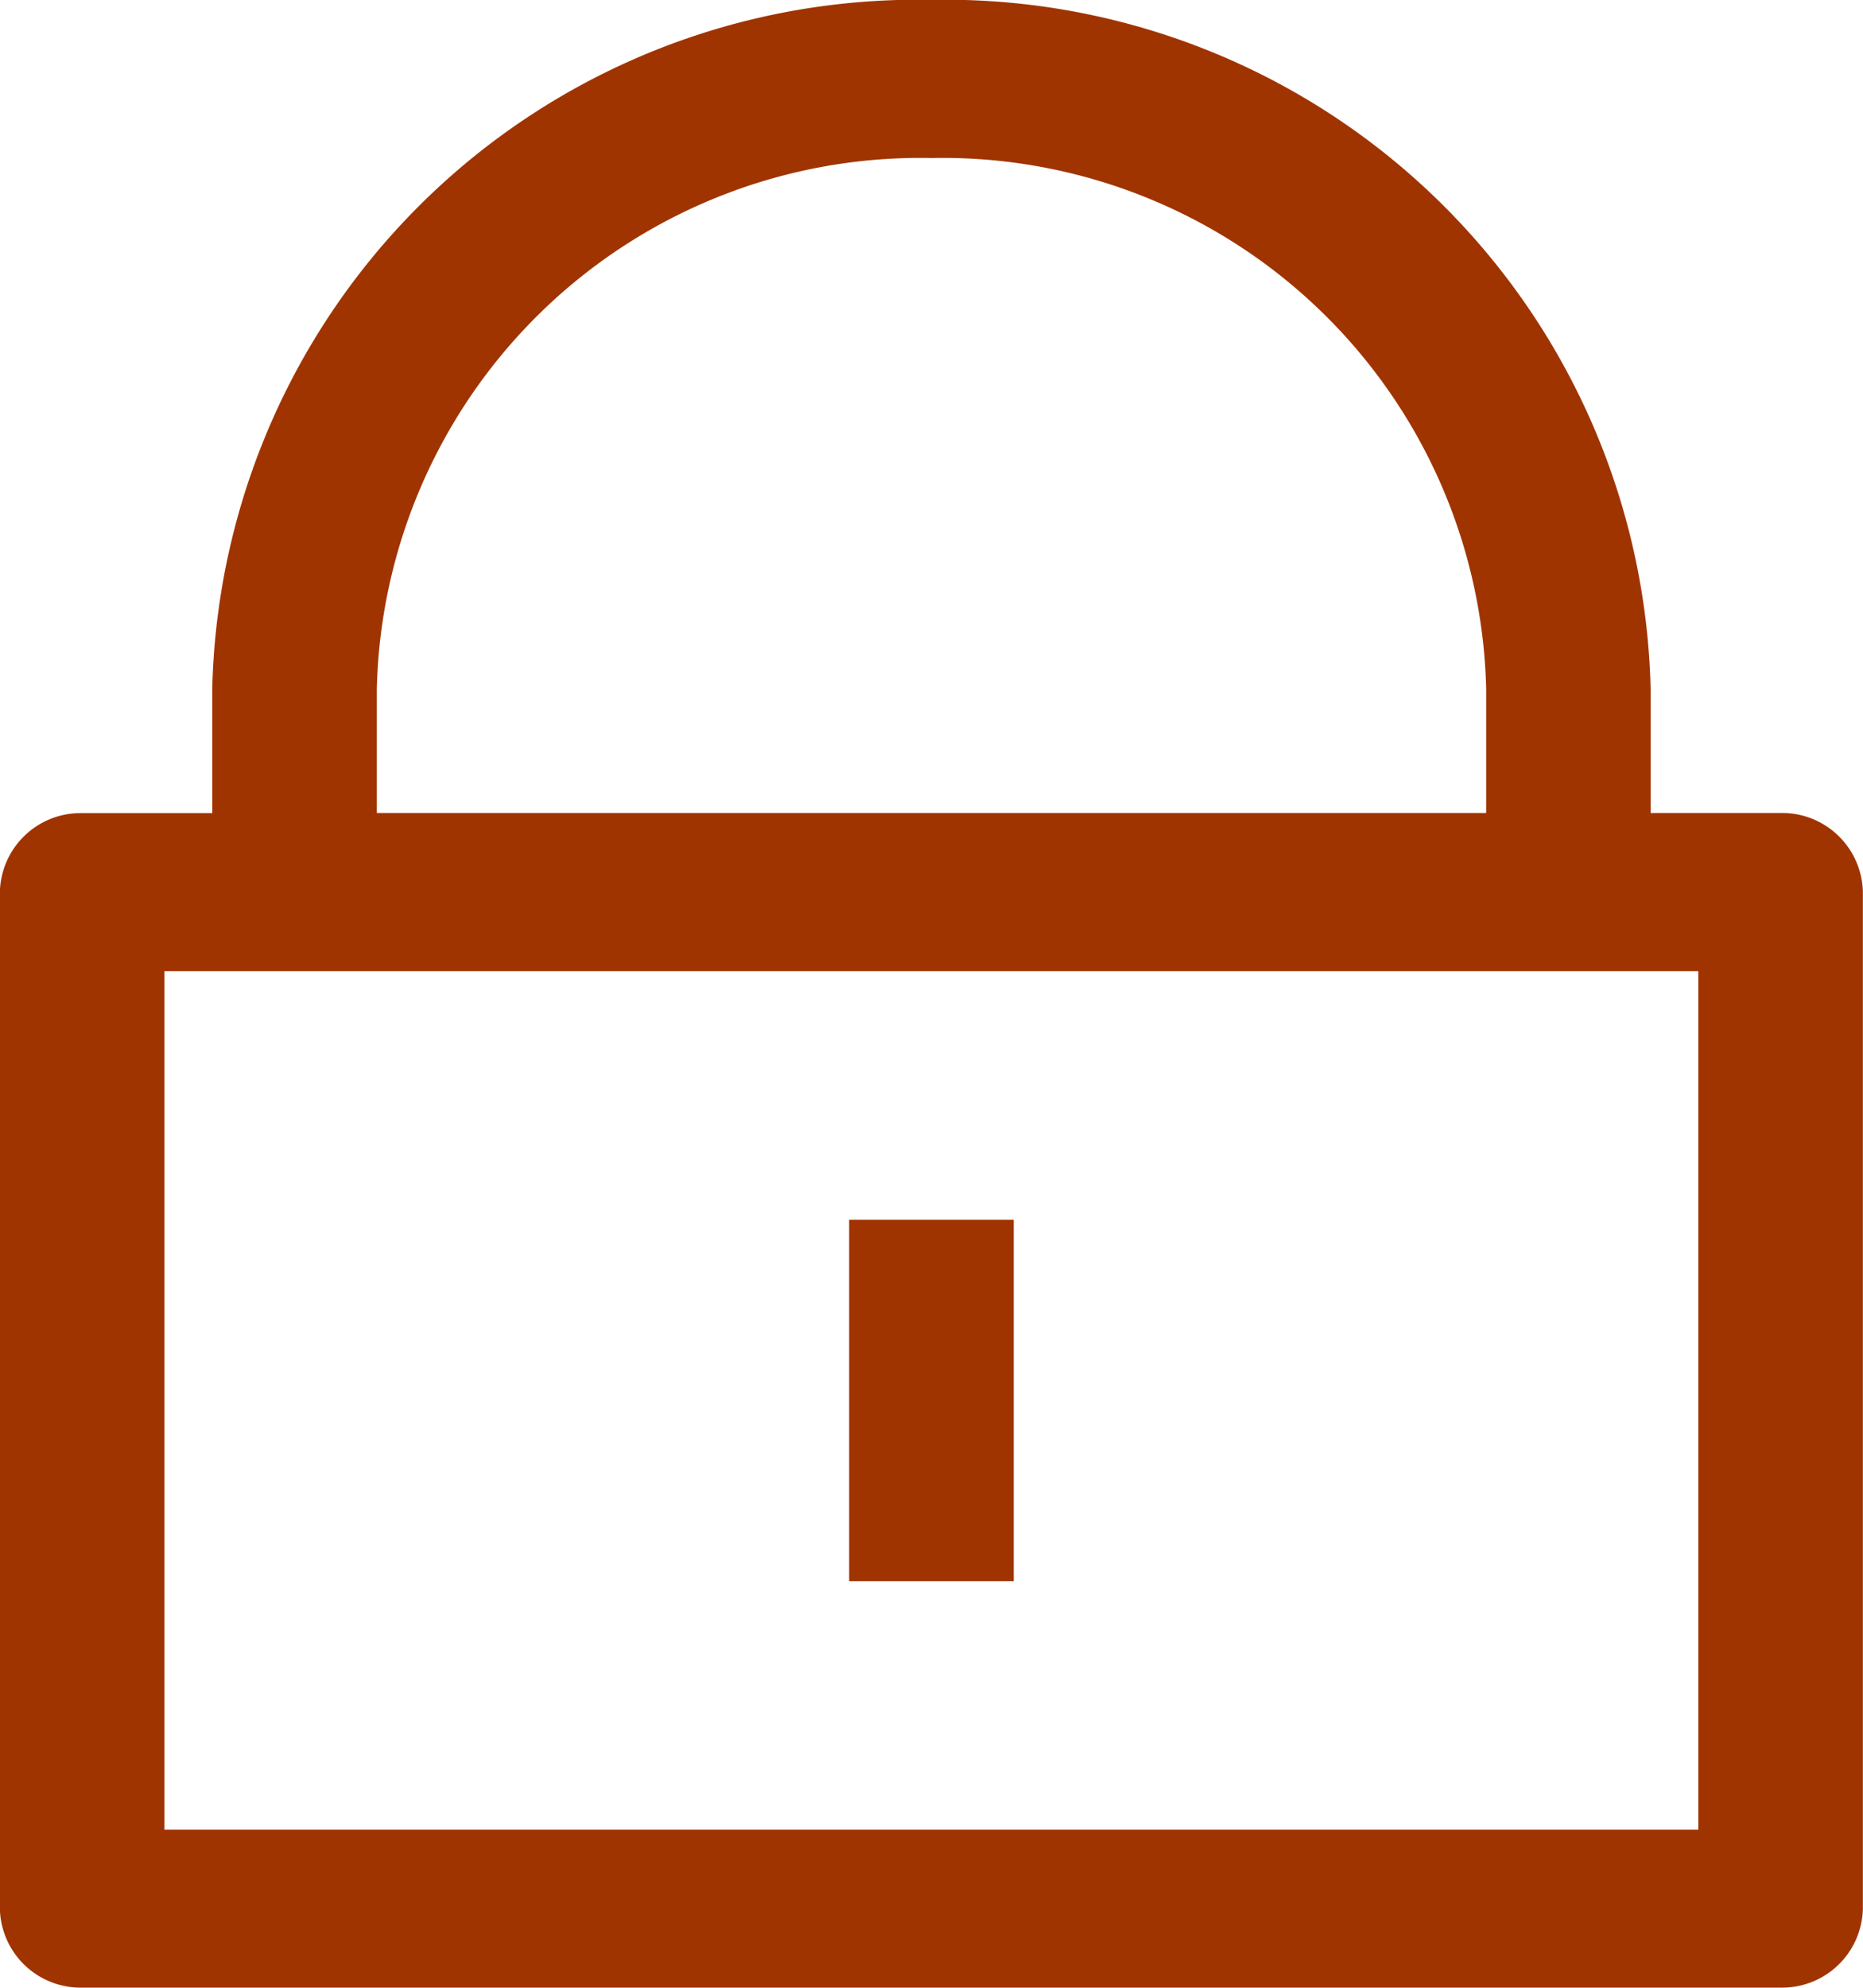
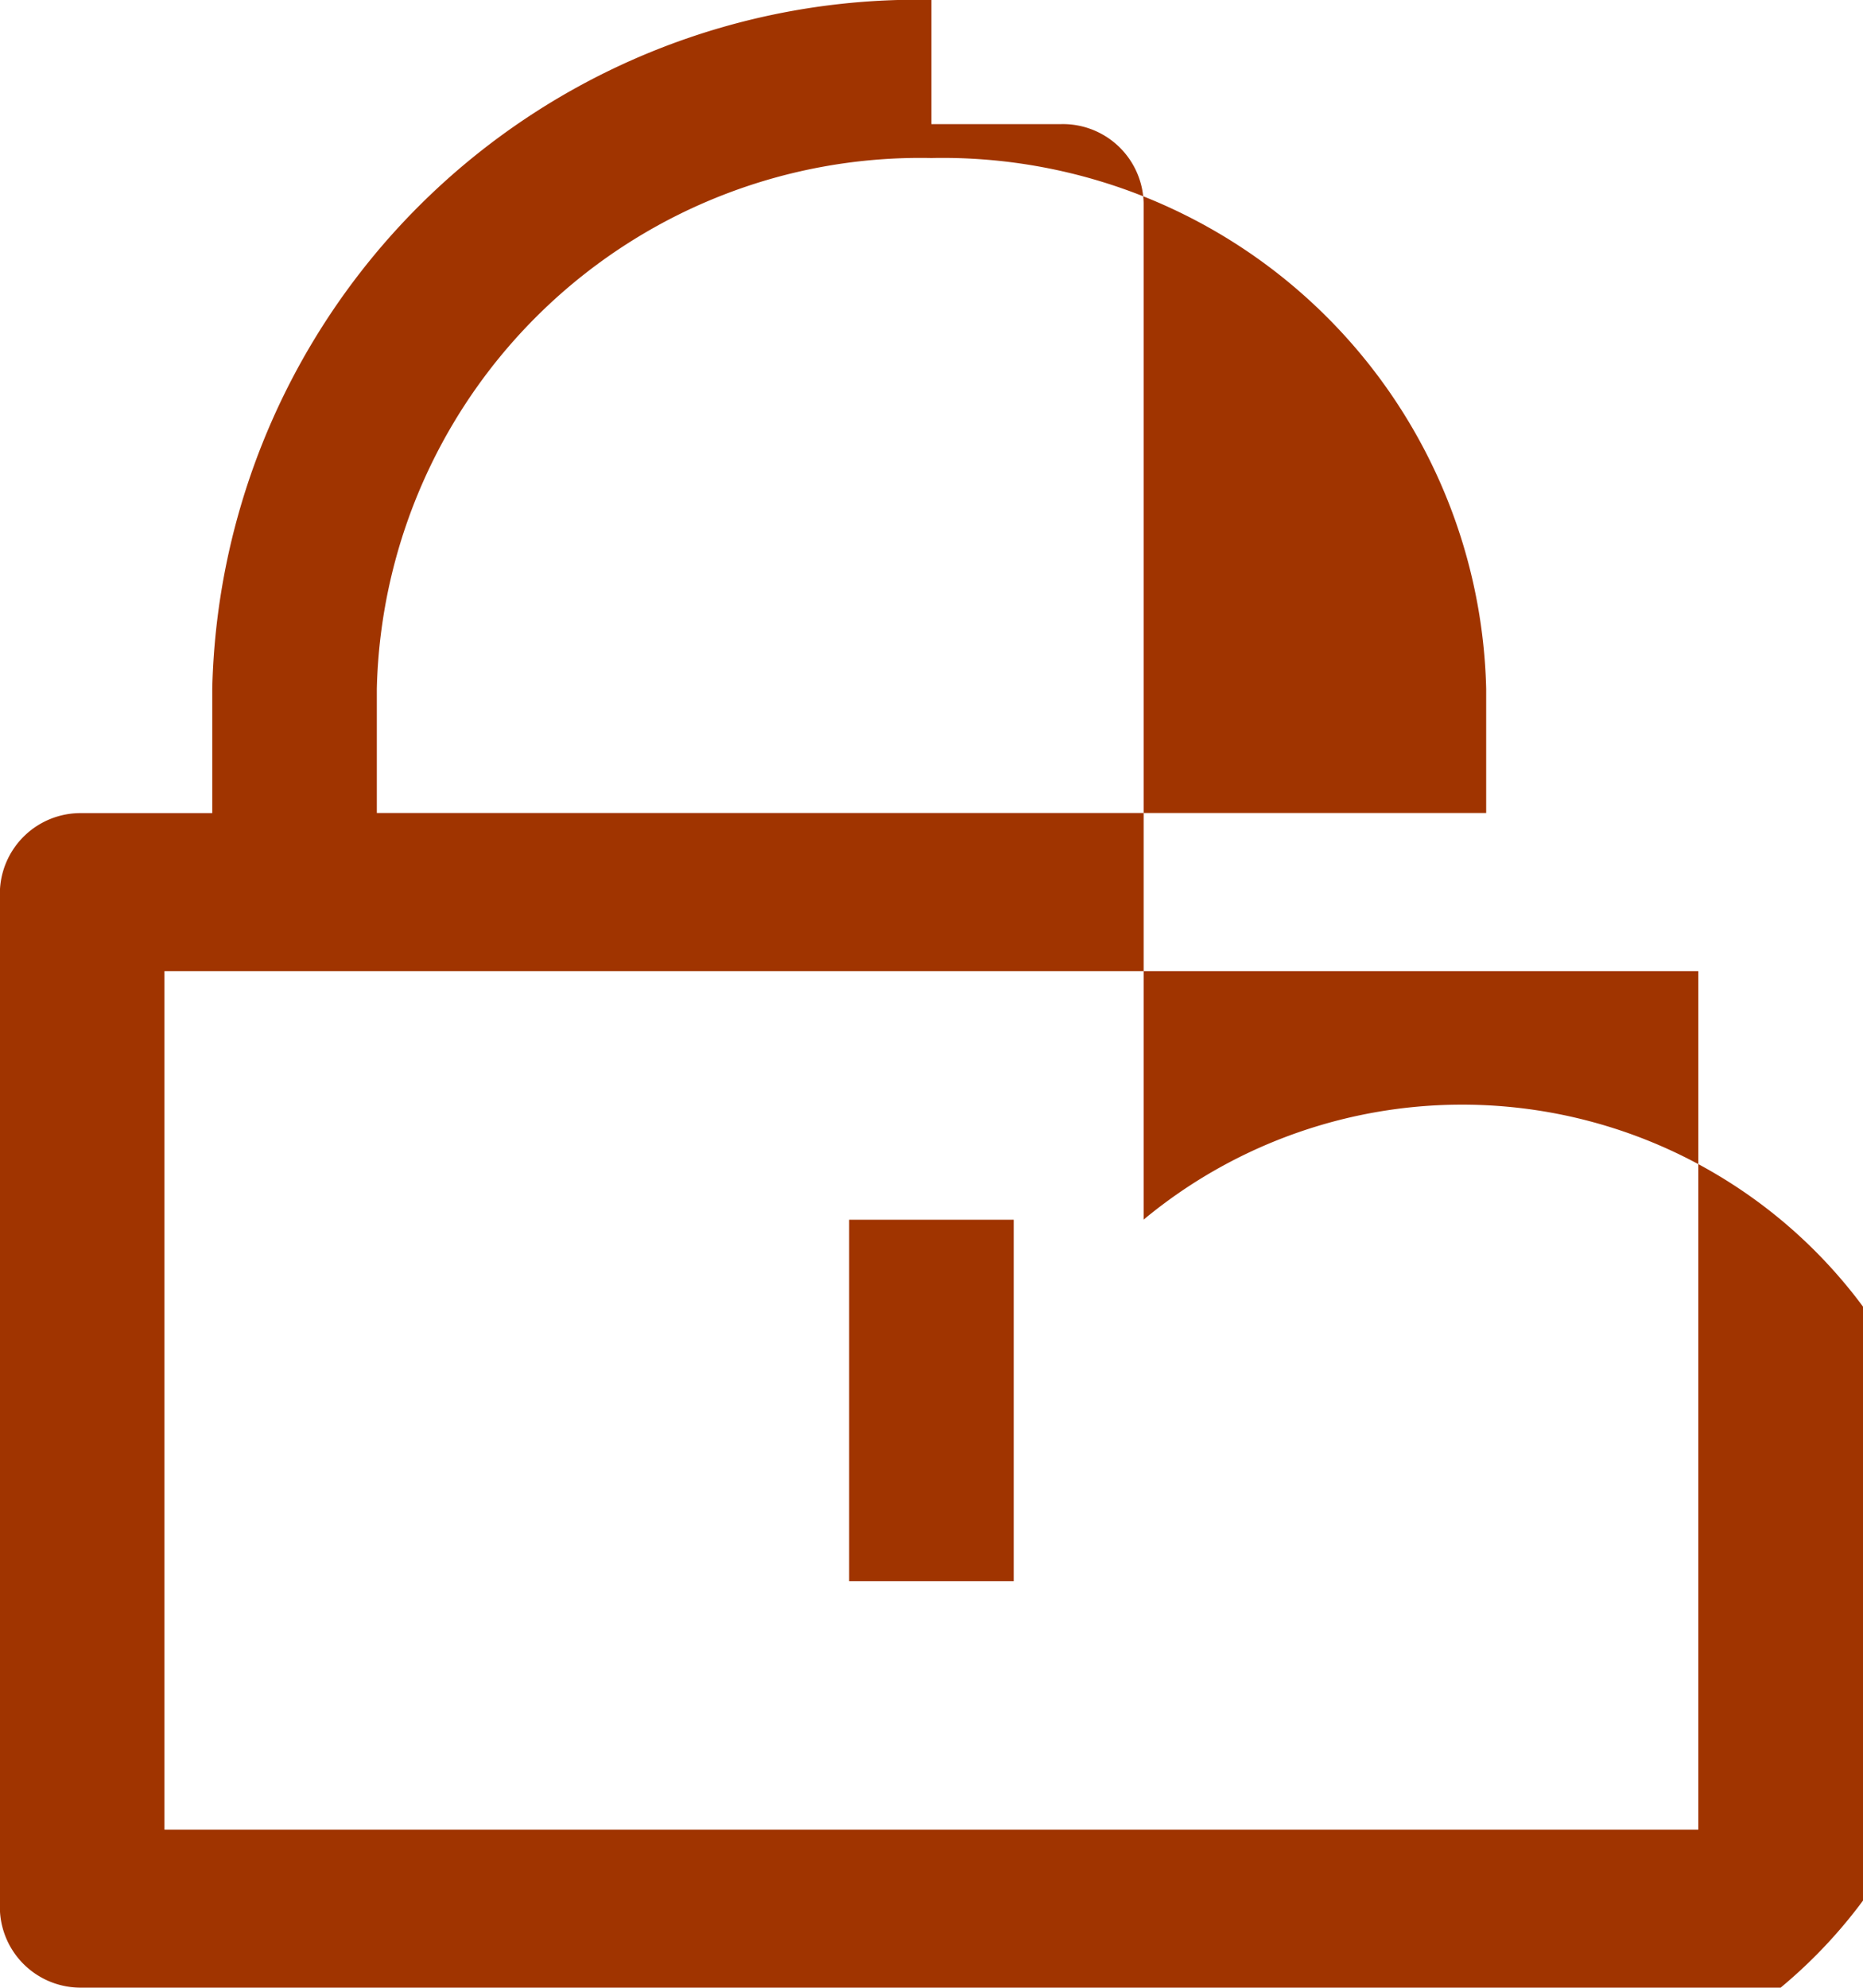
<svg xmlns="http://www.w3.org/2000/svg" width="15" height="16" viewBox="0 0 15 16">
-   <path id="pwd" d="M14.738,16.4H1.063A.65.65,0,0,1,.4,15.764V7.582a.65.65,0,0,1,.662-.636H2.11v-1A5.678,5.678,0,0,1,7.9.4a5.679,5.679,0,0,1,5.791,5.545v1h1.047a.65.65,0,0,1,.662.636v8.182A.65.65,0,0,1,14.738,16.4ZM1.725,8.218v6.91h12.35V8.218ZM7.9,1.673A4.377,4.377,0,0,0,3.435,5.945v1h8.932v-1A4.378,4.378,0,0,0,7.9,1.673Zm.663,11.455H7.238V10.219H8.563v2.908Z" transform="translate(-0.401 -0.401)" fill="#a03400" />
+   <path id="pwd" d="M14.738,16.4H1.063A.65.65,0,0,1,.4,15.764V7.582a.65.65,0,0,1,.662-.636H2.11v-1A5.678,5.678,0,0,1,7.9.4v1h1.047a.65.65,0,0,1,.662.636v8.182A.65.65,0,0,1,14.738,16.4ZM1.725,8.218v6.91h12.35V8.218ZM7.9,1.673A4.377,4.377,0,0,0,3.435,5.945v1h8.932v-1A4.378,4.378,0,0,0,7.9,1.673Zm.663,11.455H7.238V10.219H8.563v2.908Z" transform="translate(-0.401 -0.401)" fill="#a03400" />
</svg>